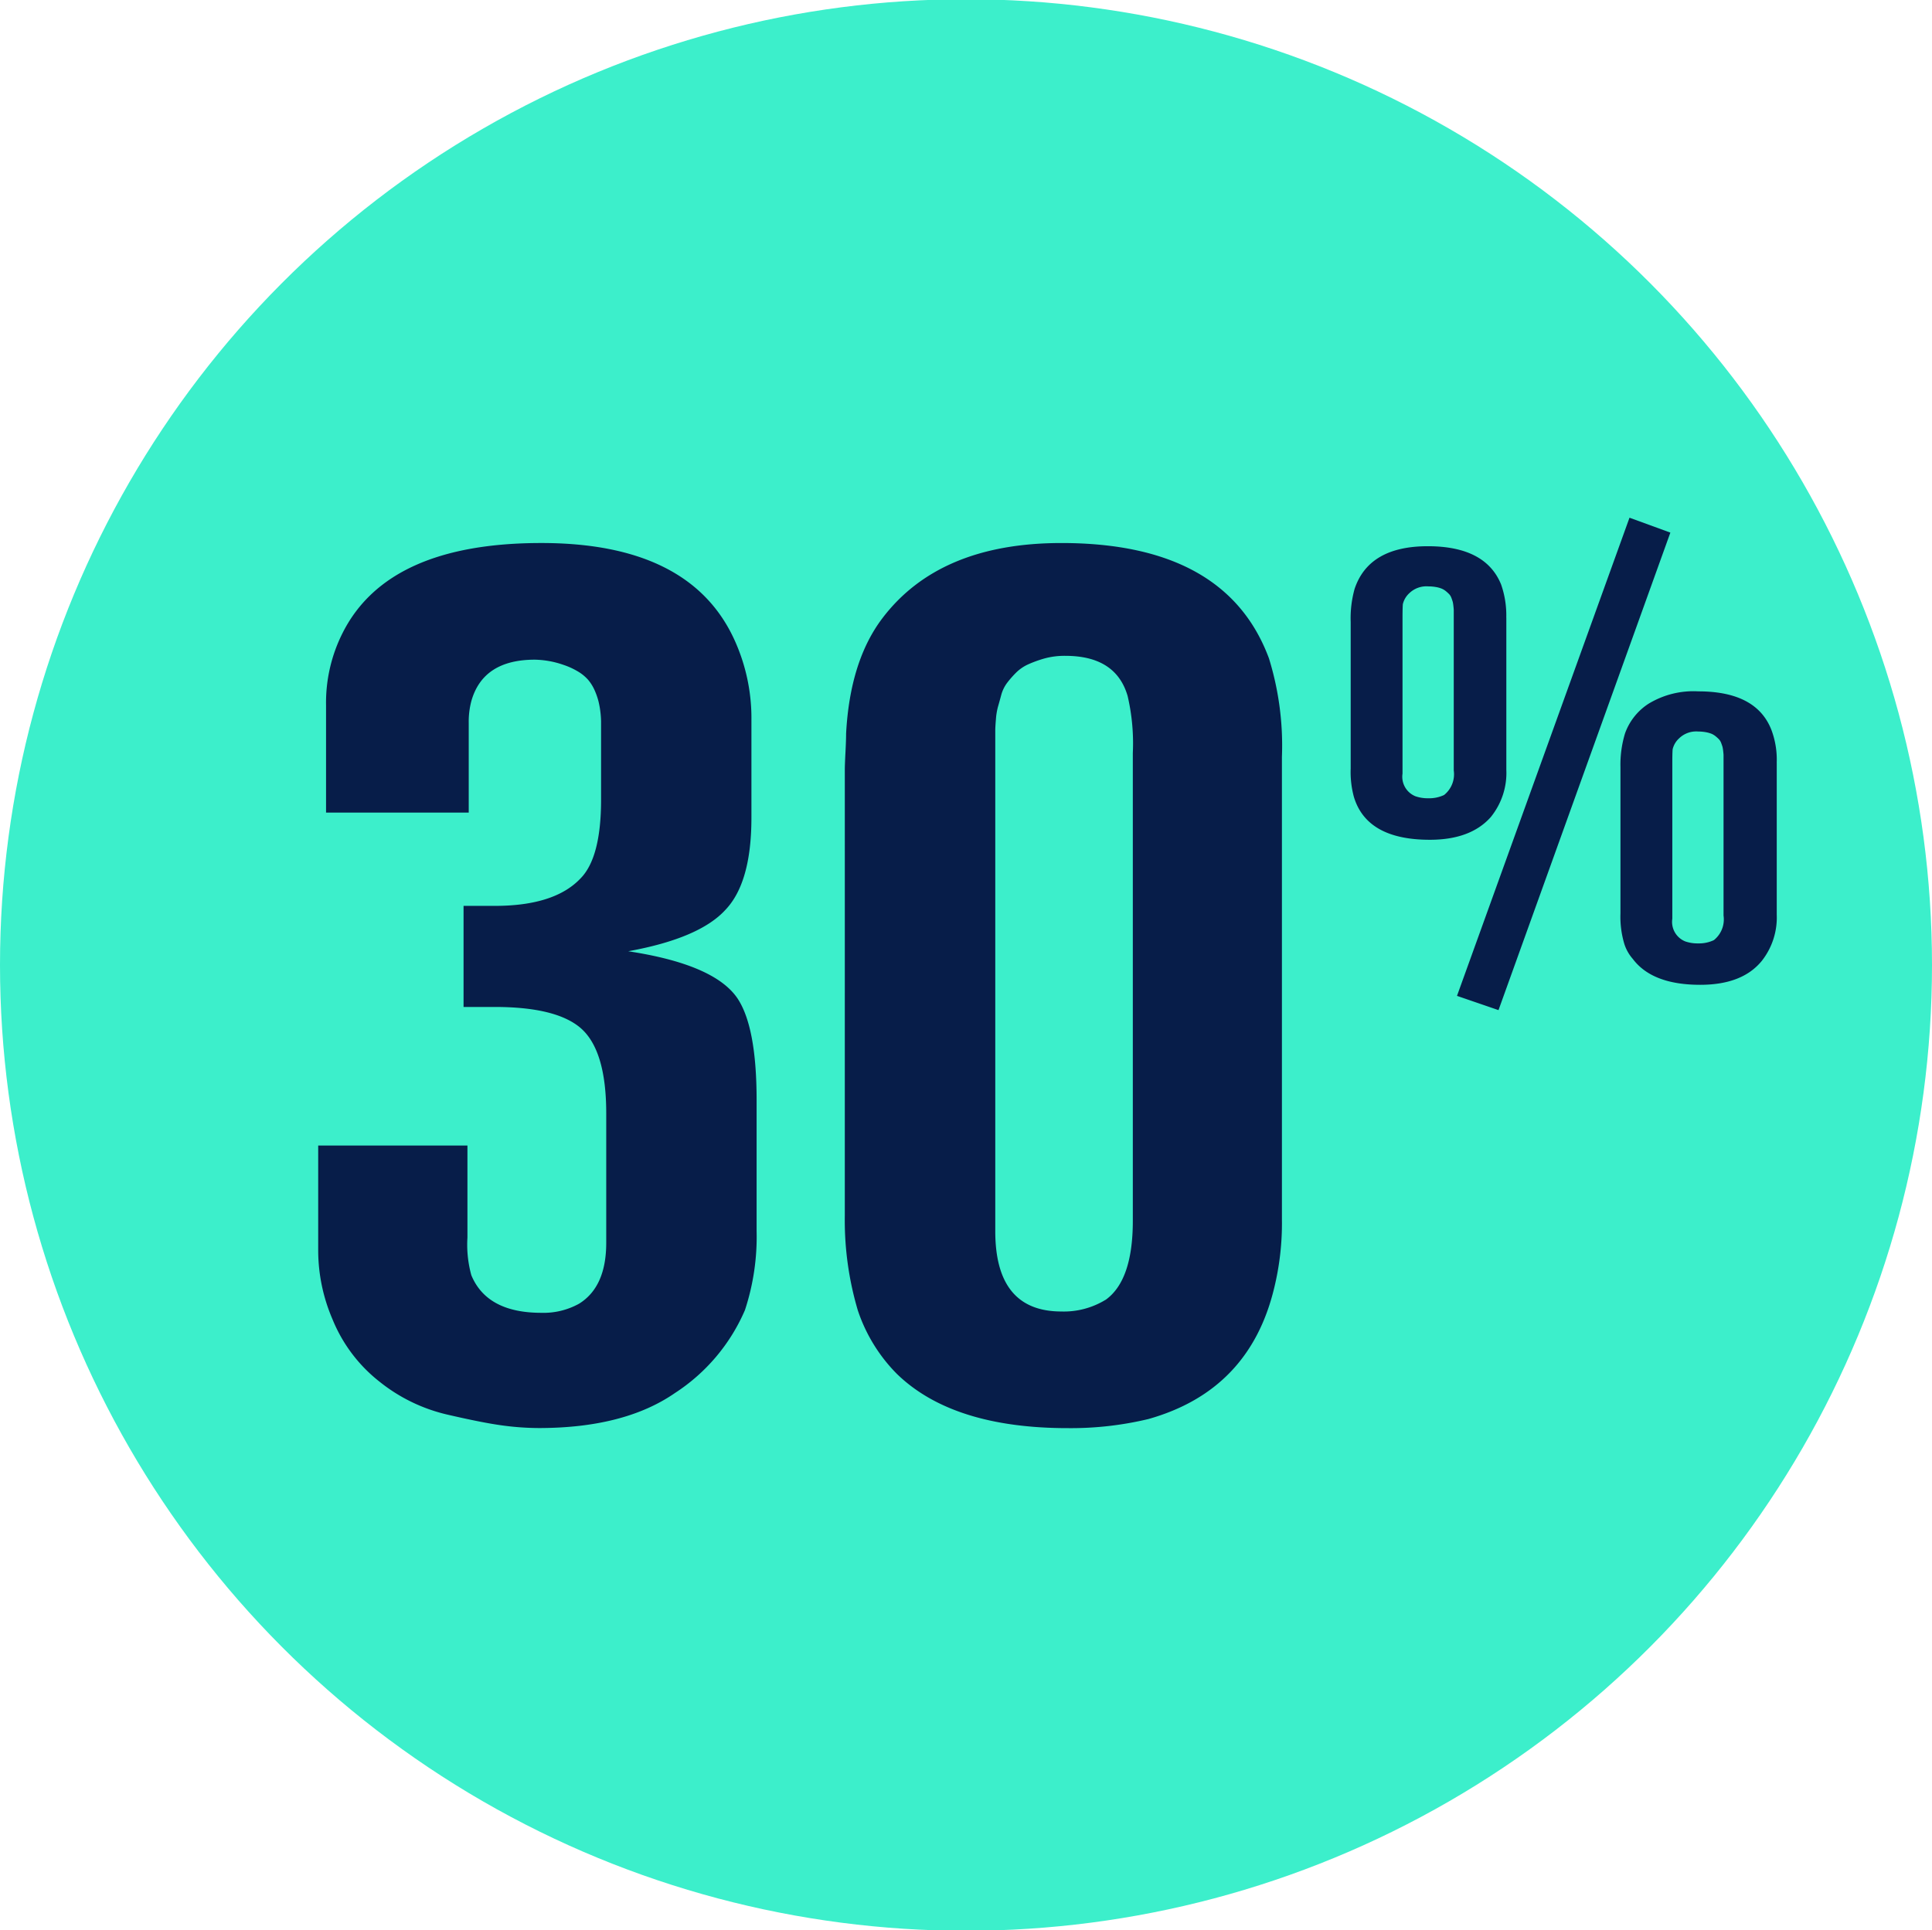
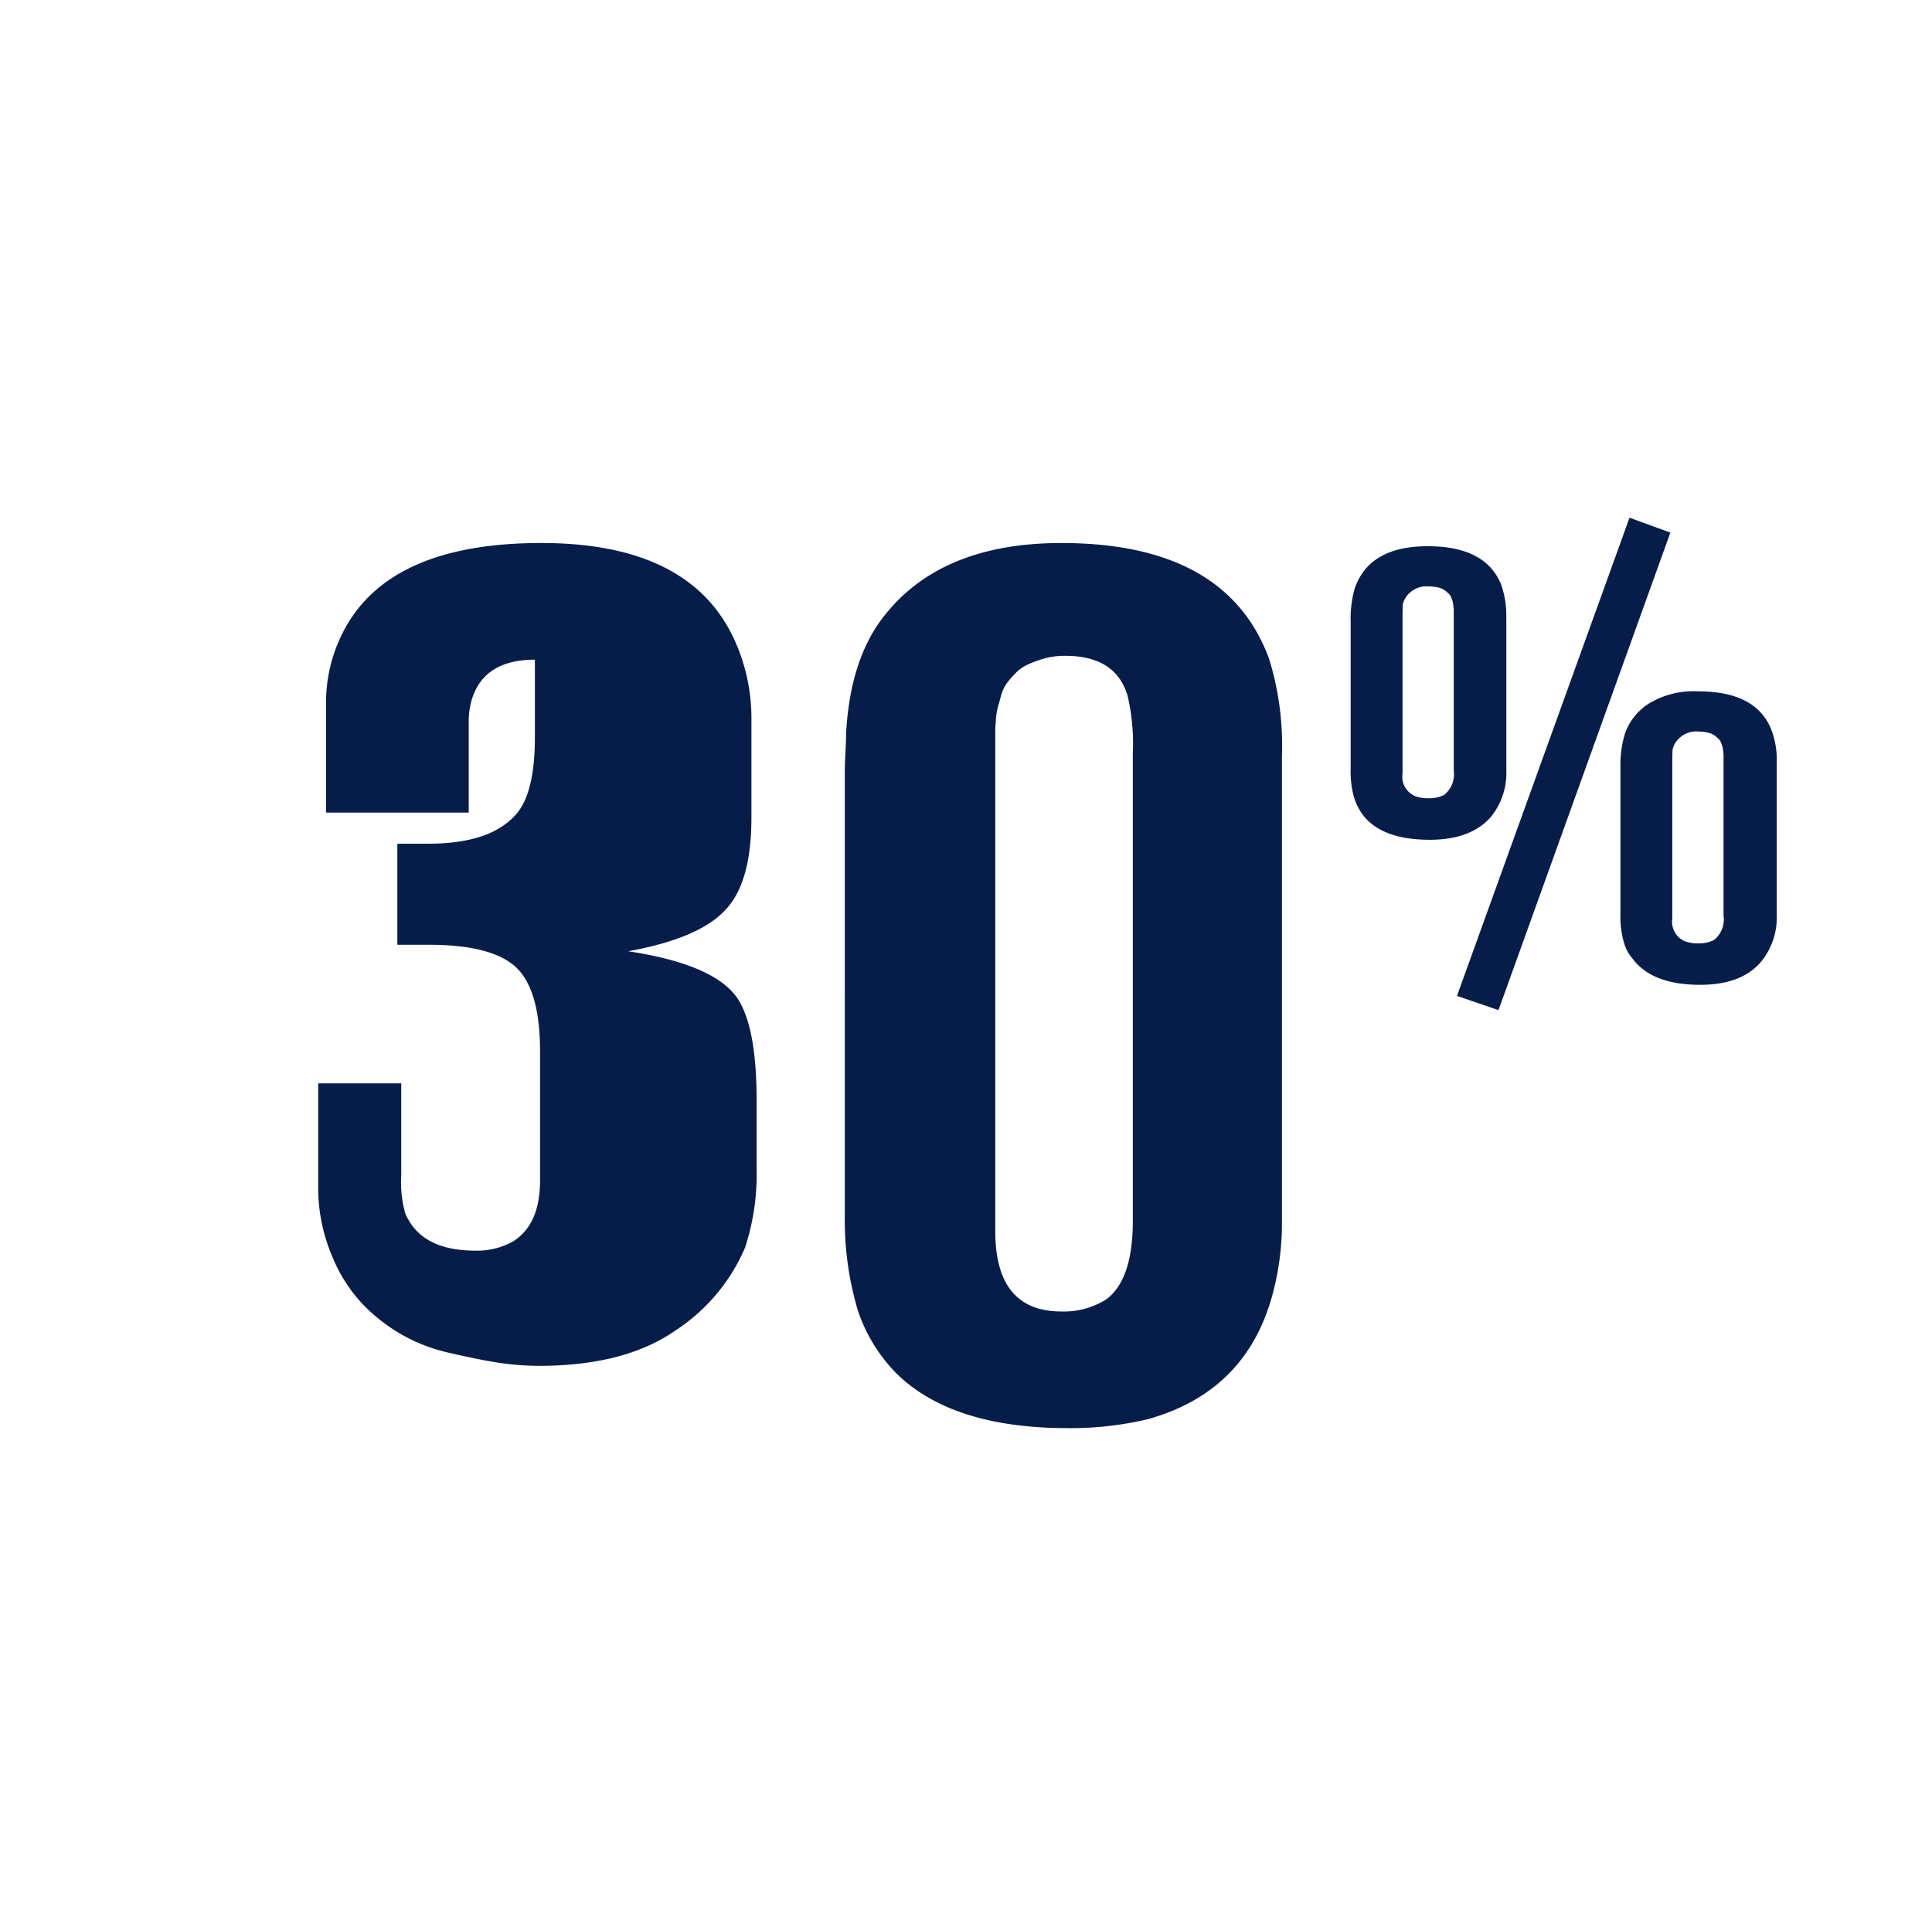
<svg xmlns="http://www.w3.org/2000/svg" width="195.156" height="195" viewBox="0 0 195.156 195">
  <defs>
    <style>
      .cls-1 {
        fill: #3cefcb;
      }

      .cls-2 {
        fill: #071d49;
        fill-rule: evenodd;
      }
    </style>
  </defs>
-   <circle id="Ellipse_932_copy_7" data-name="Ellipse 932 copy 7" class="cls-1" cx="97.578" cy="97.5" r="97.578" />
-   <path id="_30_" data-name="30%" class="cls-2" d="M787.427,632.168q0-7.464-1.965-10.344-2.358-3.4-11.006-4.713,7.2-1.307,9.827-4.19,2.619-2.75,2.62-9.3v-9.82a19.057,19.057,0,0,0-1.7-8.117q-4.457-9.82-19.522-9.82-15.462,0-20.046,9.034a15.633,15.633,0,0,0-1.7,7.332V603.1h14.413v-9.034a8.154,8.154,0,0,1,.262-2.226q1.179-4.188,6.42-4.189a9.25,9.25,0,0,1,2.882.523,7.352,7.352,0,0,1,1.441.655,4.283,4.283,0,0,1,1.049.851,4.33,4.33,0,0,1,.655,1.047,7.058,7.058,0,0,1,.393,1.113,8.9,8.9,0,0,1,.2,1.113,9.372,9.372,0,0,1,.066.982v7.856q0,5.891-2.1,7.986-2.622,2.749-8.647,2.75h-3.144v10.212h3.144q6.158,0,8.647,2.1,2.621,2.227,2.621,8.641v13.092q0,4.454-2.752,6.154a7.412,7.412,0,0,1-3.8.916q-5.5,0-7.075-3.8a11.59,11.59,0,0,1-.393-3.8v-9.3H743.142v10.605a17.621,17.621,0,0,0,1.441,6.939,15.351,15.351,0,0,0,4.717,6.284,17.114,17.114,0,0,0,6.813,3.339q3.667,0.851,5.634,1.113a27.974,27.974,0,0,0,3.669.262q8.647,0,13.757-3.535a18.886,18.886,0,0,0,7.075-8.379,23.7,23.7,0,0,0,1.179-7.987V632.168Zm53.063-34.7a29.788,29.788,0,0,0-1.31-9.95q-4.324-11.652-20.963-11.653-12.318,0-18.081,7.594-3.277,4.32-3.669,11.652,0,0.657-.065,1.9t-0.066,1.767V643.82a31.991,31.991,0,0,0,1.31,9.558,16.5,16.5,0,0,0,3.931,6.415q5.632,5.5,17.295,5.5a33.578,33.578,0,0,0,8.123-.917q10.22-2.879,12.709-13.223a27.594,27.594,0,0,0,.786-6.939V597.472ZM822.671,652.33a8.069,8.069,0,0,1-4.454,1.178q-6.683,0-6.682-8.117v-50.6c0-.217.02-0.589,0.065-1.113a6.672,6.672,0,0,1,.2-1.244c0.086-.3.2-0.7,0.327-1.178a3.668,3.668,0,0,1,.59-1.244,10.056,10.056,0,0,1,.917-1.047,4.2,4.2,0,0,1,1.245-.851,12.055,12.055,0,0,1,1.637-.589,7.669,7.669,0,0,1,2.1-.262q5.109,0,6.289,4.059a21.118,21.118,0,0,1,.524,5.76v47.265q0,6.023-2.752,7.986h0Zm67.8-54.278a8.563,8.563,0,0,0-.524-3.273q-1.507-3.927-7.4-3.927a8.731,8.731,0,0,0-5.011,1.243,5.944,5.944,0,0,0-2.391,3.012,10.863,10.863,0,0,0-.459,3.4V613.3a9.567,9.567,0,0,0,.393,3.077,4.258,4.258,0,0,0,.852,1.506q1.965,2.619,6.813,2.618,4.257,0,6.223-2.422a7.078,7.078,0,0,0,1.507-4.648V598.052ZM875.6,573.307l-17.426,48.312,4.193,1.44,17.36-48.246Zm-12.447,10.082a9.411,9.411,0,0,0-.524-3.339q-1.572-3.861-7.4-3.862-5.961,0-7.4,4.32a11.044,11.044,0,0,0-.393,3.339v14.8a9.608,9.608,0,0,0,.327,2.88q1.31,4.32,7.665,4.321,4.126,0,6.158-2.292a7.081,7.081,0,0,0,1.572-4.778V583.389Zm20.964,32.6a3.482,3.482,0,0,1-1.573.328,3.761,3.761,0,0,1-1.31-.2,2.124,2.124,0,0,1-1.31-2.291V598.052c0-.61.01-1.057,0.033-1.342a2.166,2.166,0,0,1,.655-1.112,2.477,2.477,0,0,1,1.932-.688,4.282,4.282,0,0,1,.754.066,2.866,2.866,0,0,1,.589.163,1.771,1.771,0,0,1,.426.262q0.2,0.165.328,0.3a1.122,1.122,0,0,1,.229.393c0.065,0.174.108,0.3,0.131,0.392a3.868,3.868,0,0,1,.065.426q0.033,0.294.033,0.393v16.2a2.679,2.679,0,0,1-.982,2.487h0Zm-27.253-14.663a3.488,3.488,0,0,1-1.572.327,3.787,3.787,0,0,1-1.31-.2,2.125,2.125,0,0,1-1.31-2.292V583.389q0-.916.032-1.342a2.179,2.179,0,0,1,.655-1.113,2.484,2.484,0,0,1,1.933-.687,4.264,4.264,0,0,1,.753.065,2.81,2.81,0,0,1,.59.164,1.755,1.755,0,0,1,.426.261c0.131,0.11.239,0.208,0.327,0.3a1.122,1.122,0,0,1,.23.393c0.065,0.175.108,0.306,0.131,0.393a3.88,3.88,0,0,1,.065.425c0.022,0.2.033,0.327,0.033,0.393v16.2a2.682,2.682,0,0,1-.983,2.488h0Z" transform="translate(-711 -521)" />
+   <path id="_30_" data-name="30%" class="cls-2" d="M787.427,632.168q0-7.464-1.965-10.344-2.358-3.4-11.006-4.713,7.2-1.307,9.827-4.19,2.619-2.75,2.62-9.3v-9.82a19.057,19.057,0,0,0-1.7-8.117q-4.457-9.82-19.522-9.82-15.462,0-20.046,9.034a15.633,15.633,0,0,0-1.7,7.332V603.1h14.413v-9.034a8.154,8.154,0,0,1,.262-2.226q1.179-4.188,6.42-4.189v7.856q0,5.891-2.1,7.986-2.622,2.749-8.647,2.75h-3.144v10.212h3.144q6.158,0,8.647,2.1,2.621,2.227,2.621,8.641v13.092q0,4.454-2.752,6.154a7.412,7.412,0,0,1-3.8.916q-5.5,0-7.075-3.8a11.59,11.59,0,0,1-.393-3.8v-9.3H743.142v10.605a17.621,17.621,0,0,0,1.441,6.939,15.351,15.351,0,0,0,4.717,6.284,17.114,17.114,0,0,0,6.813,3.339q3.667,0.851,5.634,1.113a27.974,27.974,0,0,0,3.669.262q8.647,0,13.757-3.535a18.886,18.886,0,0,0,7.075-8.379,23.7,23.7,0,0,0,1.179-7.987V632.168Zm53.063-34.7a29.788,29.788,0,0,0-1.31-9.95q-4.324-11.652-20.963-11.653-12.318,0-18.081,7.594-3.277,4.32-3.669,11.652,0,0.657-.065,1.9t-0.066,1.767V643.82a31.991,31.991,0,0,0,1.31,9.558,16.5,16.5,0,0,0,3.931,6.415q5.632,5.5,17.295,5.5a33.578,33.578,0,0,0,8.123-.917q10.22-2.879,12.709-13.223a27.594,27.594,0,0,0,.786-6.939V597.472ZM822.671,652.33a8.069,8.069,0,0,1-4.454,1.178q-6.683,0-6.682-8.117v-50.6c0-.217.02-0.589,0.065-1.113a6.672,6.672,0,0,1,.2-1.244c0.086-.3.2-0.7,0.327-1.178a3.668,3.668,0,0,1,.59-1.244,10.056,10.056,0,0,1,.917-1.047,4.2,4.2,0,0,1,1.245-.851,12.055,12.055,0,0,1,1.637-.589,7.669,7.669,0,0,1,2.1-.262q5.109,0,6.289,4.059a21.118,21.118,0,0,1,.524,5.76v47.265q0,6.023-2.752,7.986h0Zm67.8-54.278a8.563,8.563,0,0,0-.524-3.273q-1.507-3.927-7.4-3.927a8.731,8.731,0,0,0-5.011,1.243,5.944,5.944,0,0,0-2.391,3.012,10.863,10.863,0,0,0-.459,3.4V613.3a9.567,9.567,0,0,0,.393,3.077,4.258,4.258,0,0,0,.852,1.506q1.965,2.619,6.813,2.618,4.257,0,6.223-2.422a7.078,7.078,0,0,0,1.507-4.648V598.052ZM875.6,573.307l-17.426,48.312,4.193,1.44,17.36-48.246Zm-12.447,10.082a9.411,9.411,0,0,0-.524-3.339q-1.572-3.861-7.4-3.862-5.961,0-7.4,4.32a11.044,11.044,0,0,0-.393,3.339v14.8a9.608,9.608,0,0,0,.327,2.88q1.31,4.32,7.665,4.321,4.126,0,6.158-2.292a7.081,7.081,0,0,0,1.572-4.778V583.389Zm20.964,32.6a3.482,3.482,0,0,1-1.573.328,3.761,3.761,0,0,1-1.31-.2,2.124,2.124,0,0,1-1.31-2.291V598.052c0-.61.01-1.057,0.033-1.342a2.166,2.166,0,0,1,.655-1.112,2.477,2.477,0,0,1,1.932-.688,4.282,4.282,0,0,1,.754.066,2.866,2.866,0,0,1,.589.163,1.771,1.771,0,0,1,.426.262q0.2,0.165.328,0.3a1.122,1.122,0,0,1,.229.393c0.065,0.174.108,0.3,0.131,0.392a3.868,3.868,0,0,1,.065.426q0.033,0.294.033,0.393v16.2a2.679,2.679,0,0,1-.982,2.487h0Zm-27.253-14.663a3.488,3.488,0,0,1-1.572.327,3.787,3.787,0,0,1-1.31-.2,2.125,2.125,0,0,1-1.31-2.292V583.389q0-.916.032-1.342a2.179,2.179,0,0,1,.655-1.113,2.484,2.484,0,0,1,1.933-.687,4.264,4.264,0,0,1,.753.065,2.81,2.81,0,0,1,.59.164,1.755,1.755,0,0,1,.426.261c0.131,0.11.239,0.208,0.327,0.3a1.122,1.122,0,0,1,.23.393c0.065,0.175.108,0.306,0.131,0.393a3.88,3.88,0,0,1,.065.425c0.022,0.2.033,0.327,0.033,0.393v16.2a2.682,2.682,0,0,1-.983,2.488h0Z" transform="translate(-711 -521)" />
</svg>